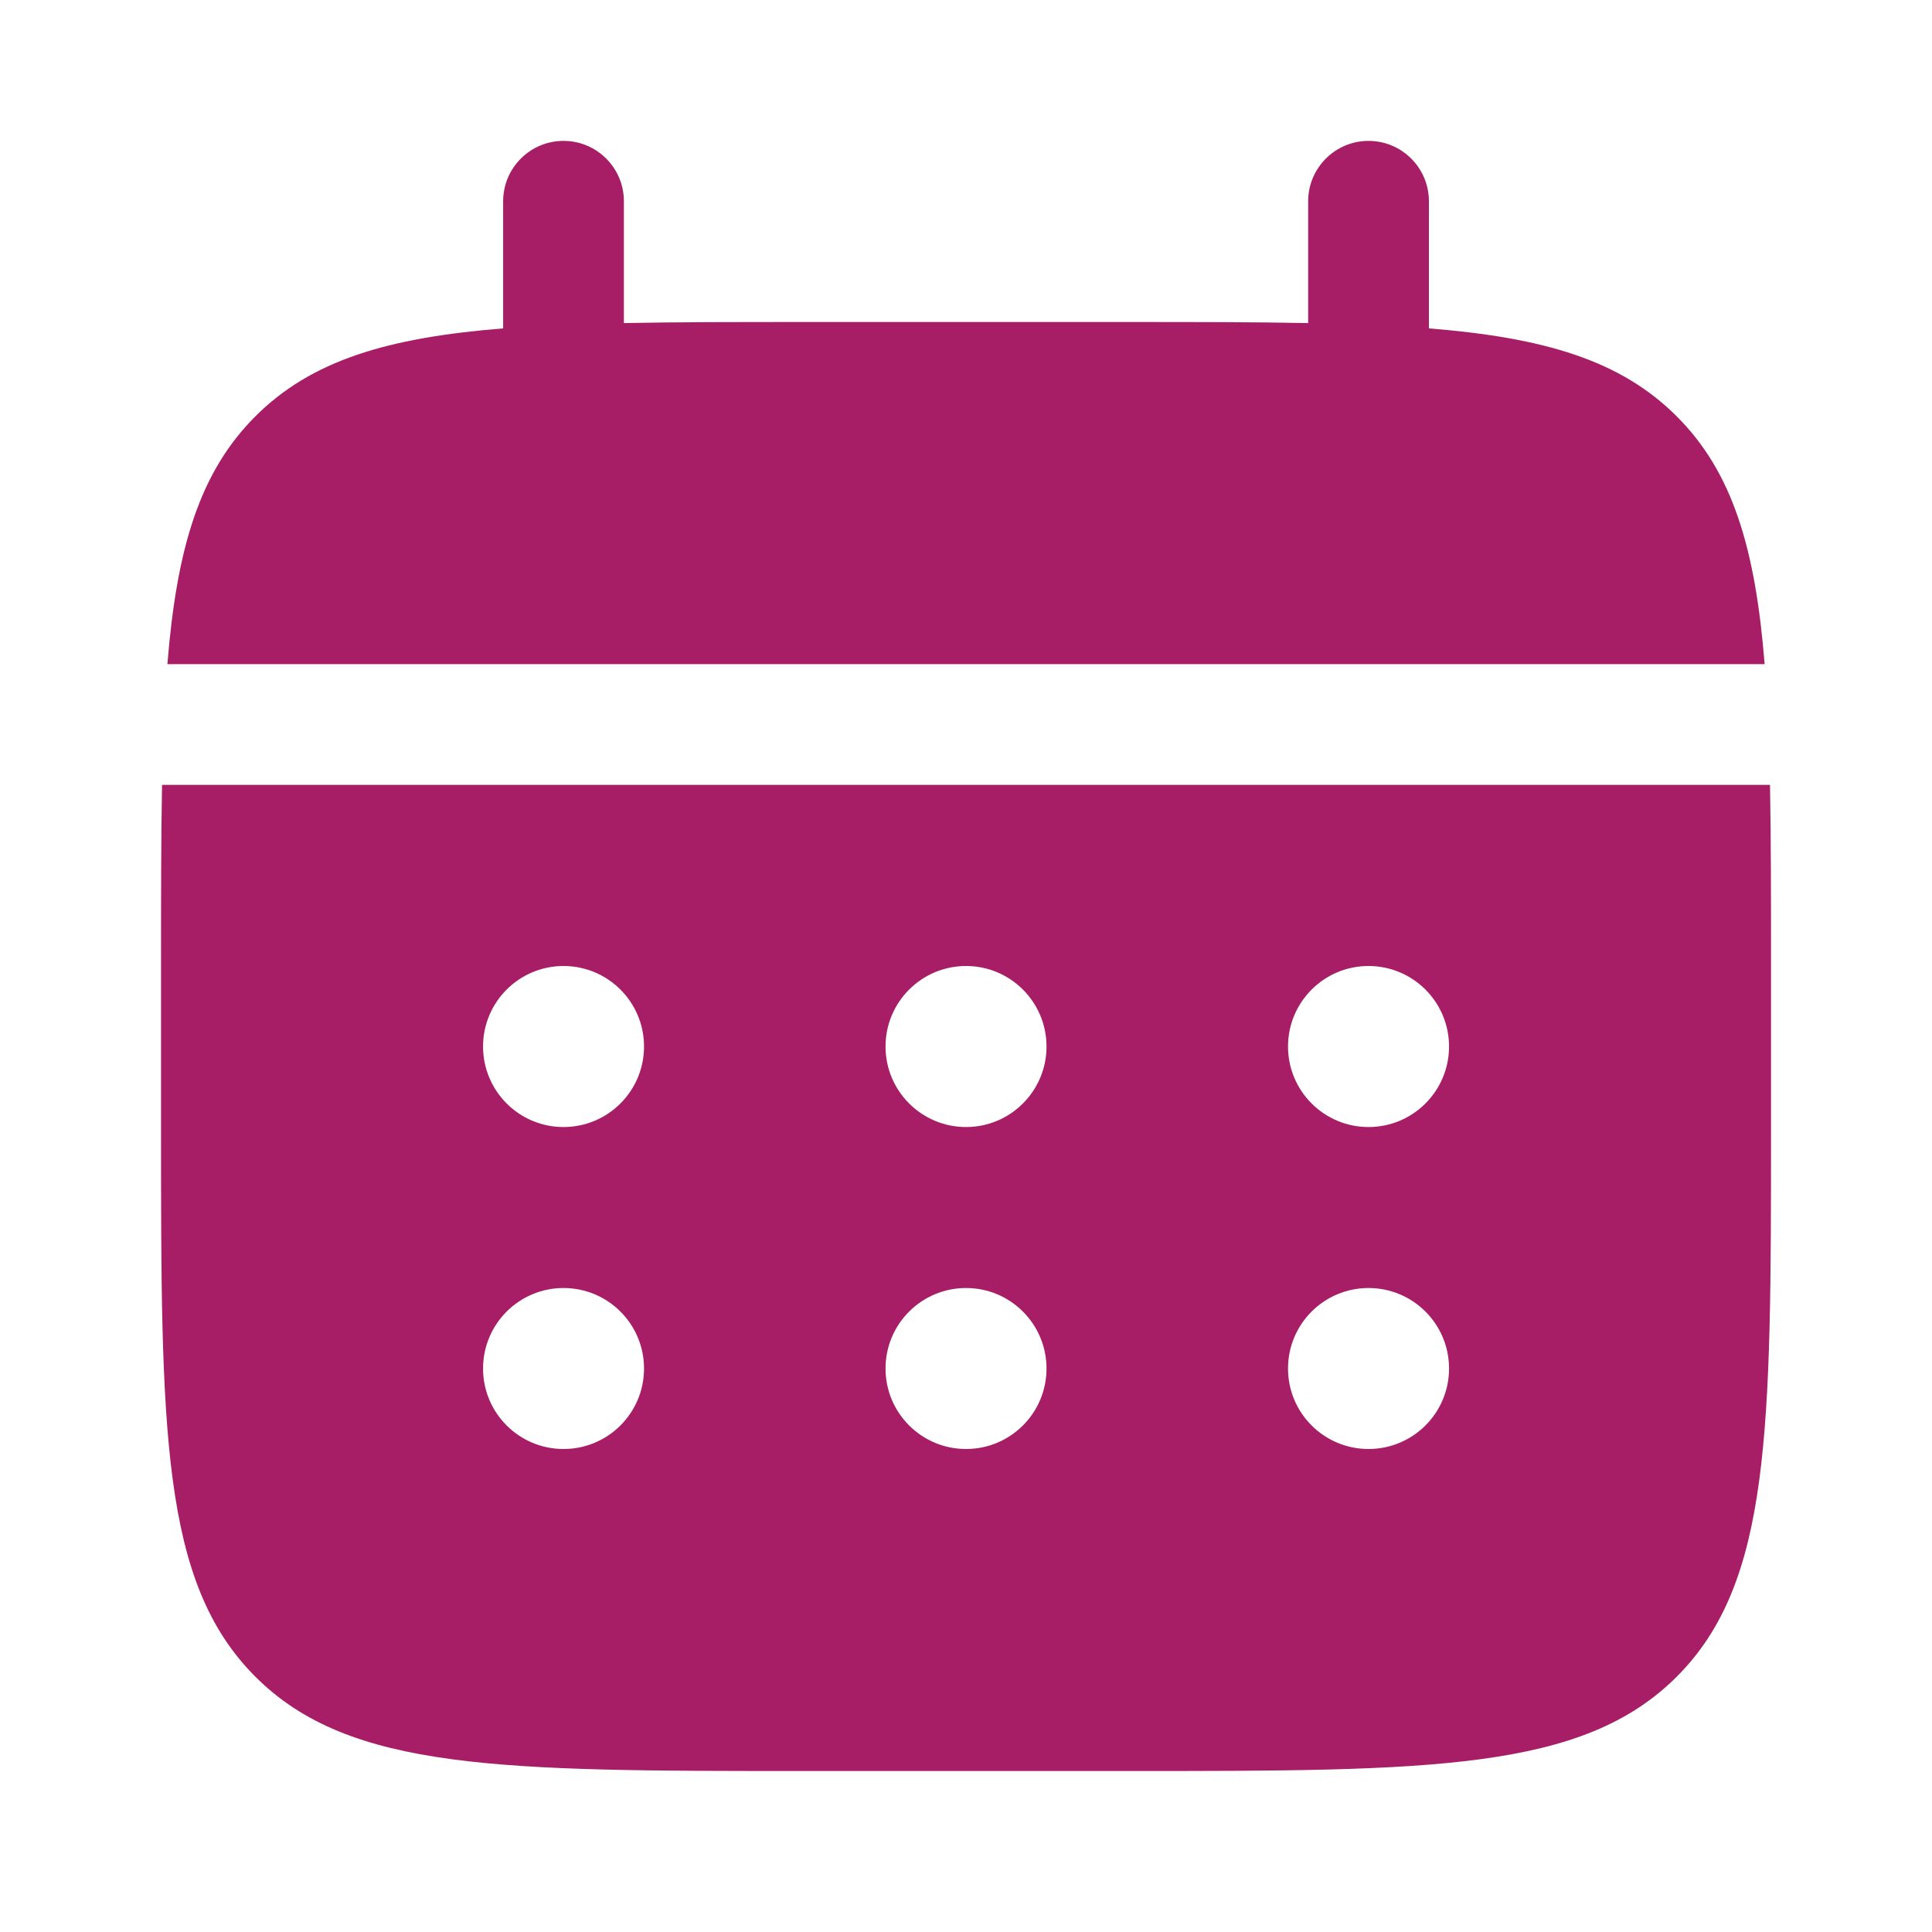
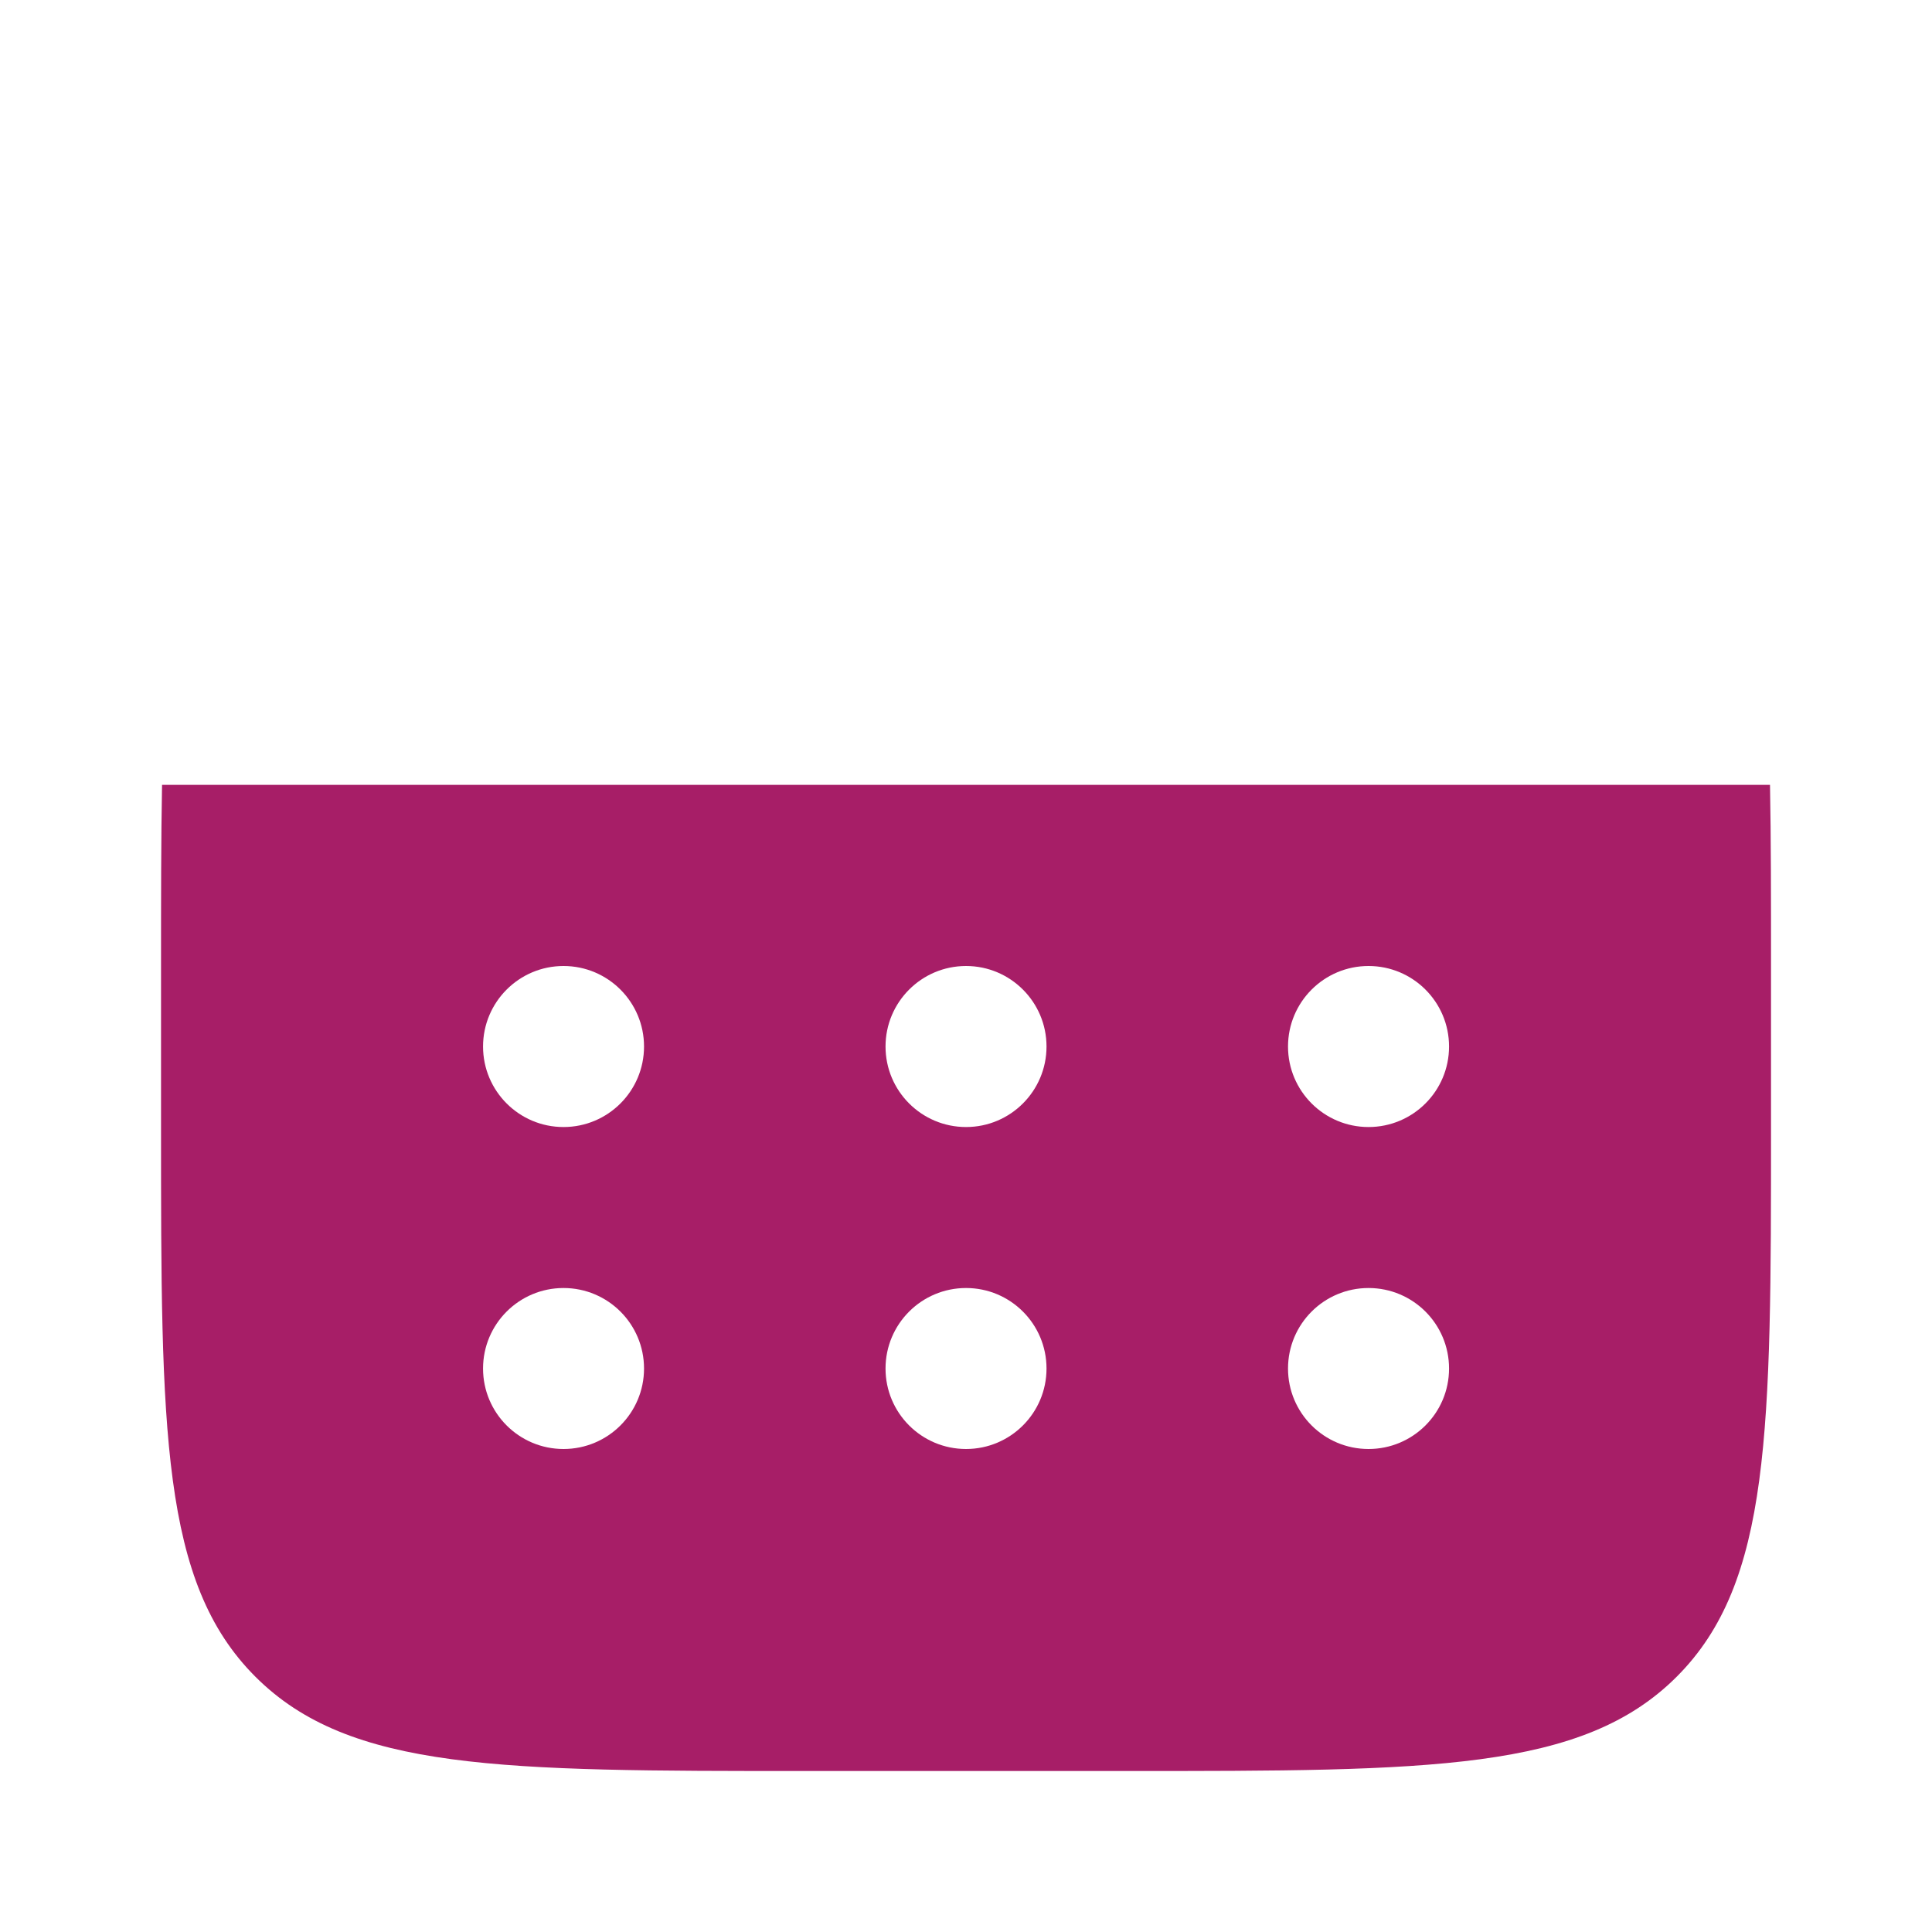
<svg xmlns="http://www.w3.org/2000/svg" width="40" height="40" viewBox="0 0 40 40" fill="none">
-   <path d="M12.917 4.167C12.917 3.477 12.358 2.917 11.667 2.917C10.977 2.917 10.417 3.477 10.417 4.167V6.799C8.018 6.991 6.444 7.463 5.287 8.62C4.13 9.777 3.658 11.351 3.466 13.75H36.535C36.343 11.351 35.872 9.777 34.715 8.62C33.558 7.463 31.983 6.991 29.584 6.799V4.167C29.584 3.477 29.024 2.917 28.334 2.917C27.644 2.917 27.084 3.477 27.084 4.167V6.689C25.975 6.667 24.732 6.667 23.334 6.667H16.667C15.269 6.667 14.026 6.667 12.917 6.689V4.167Z" fill="#A71E67" />
  <path fill-rule="evenodd" clip-rule="evenodd" d="M3.334 20C3.334 18.602 3.334 17.359 3.355 16.25H36.646C36.667 17.359 36.667 18.602 36.667 20V23.334C36.667 29.619 36.667 32.762 34.715 34.714C32.762 36.667 29.619 36.667 23.334 36.667H16.667C10.382 36.667 7.239 36.667 5.287 34.714C3.334 32.762 3.334 29.619 3.334 23.334V20ZM28.334 23.334C29.255 23.334 30.001 22.587 30.001 21.667C30.001 20.747 29.255 20 28.334 20C27.413 20 26.667 20.747 26.667 21.667C26.667 22.587 27.413 23.334 28.334 23.334ZM28.334 30C29.255 30 30.001 29.254 30.001 28.334C30.001 27.413 29.255 26.667 28.334 26.667C27.413 26.667 26.667 27.413 26.667 28.334C26.667 29.254 27.413 30 28.334 30ZM21.667 21.667C21.667 22.587 20.921 23.334 20.001 23.334C19.08 23.334 18.334 22.587 18.334 21.667C18.334 20.747 19.08 20 20.001 20C20.921 20 21.667 20.747 21.667 21.667ZM21.667 28.334C21.667 29.254 20.921 30 20.001 30C19.08 30 18.334 29.254 18.334 28.334C18.334 27.413 19.08 26.667 20.001 26.667C20.921 26.667 21.667 27.413 21.667 28.334ZM11.667 23.334C12.588 23.334 13.334 22.587 13.334 21.667C13.334 20.747 12.588 20 11.667 20C10.747 20 10.001 20.747 10.001 21.667C10.001 22.587 10.747 23.334 11.667 23.334ZM11.667 30C12.588 30 13.334 29.254 13.334 28.334C13.334 27.413 12.588 26.667 11.667 26.667C10.747 26.667 10.001 27.413 10.001 28.334C10.001 29.254 10.747 30 11.667 30Z" fill="#A71E67" />
</svg>